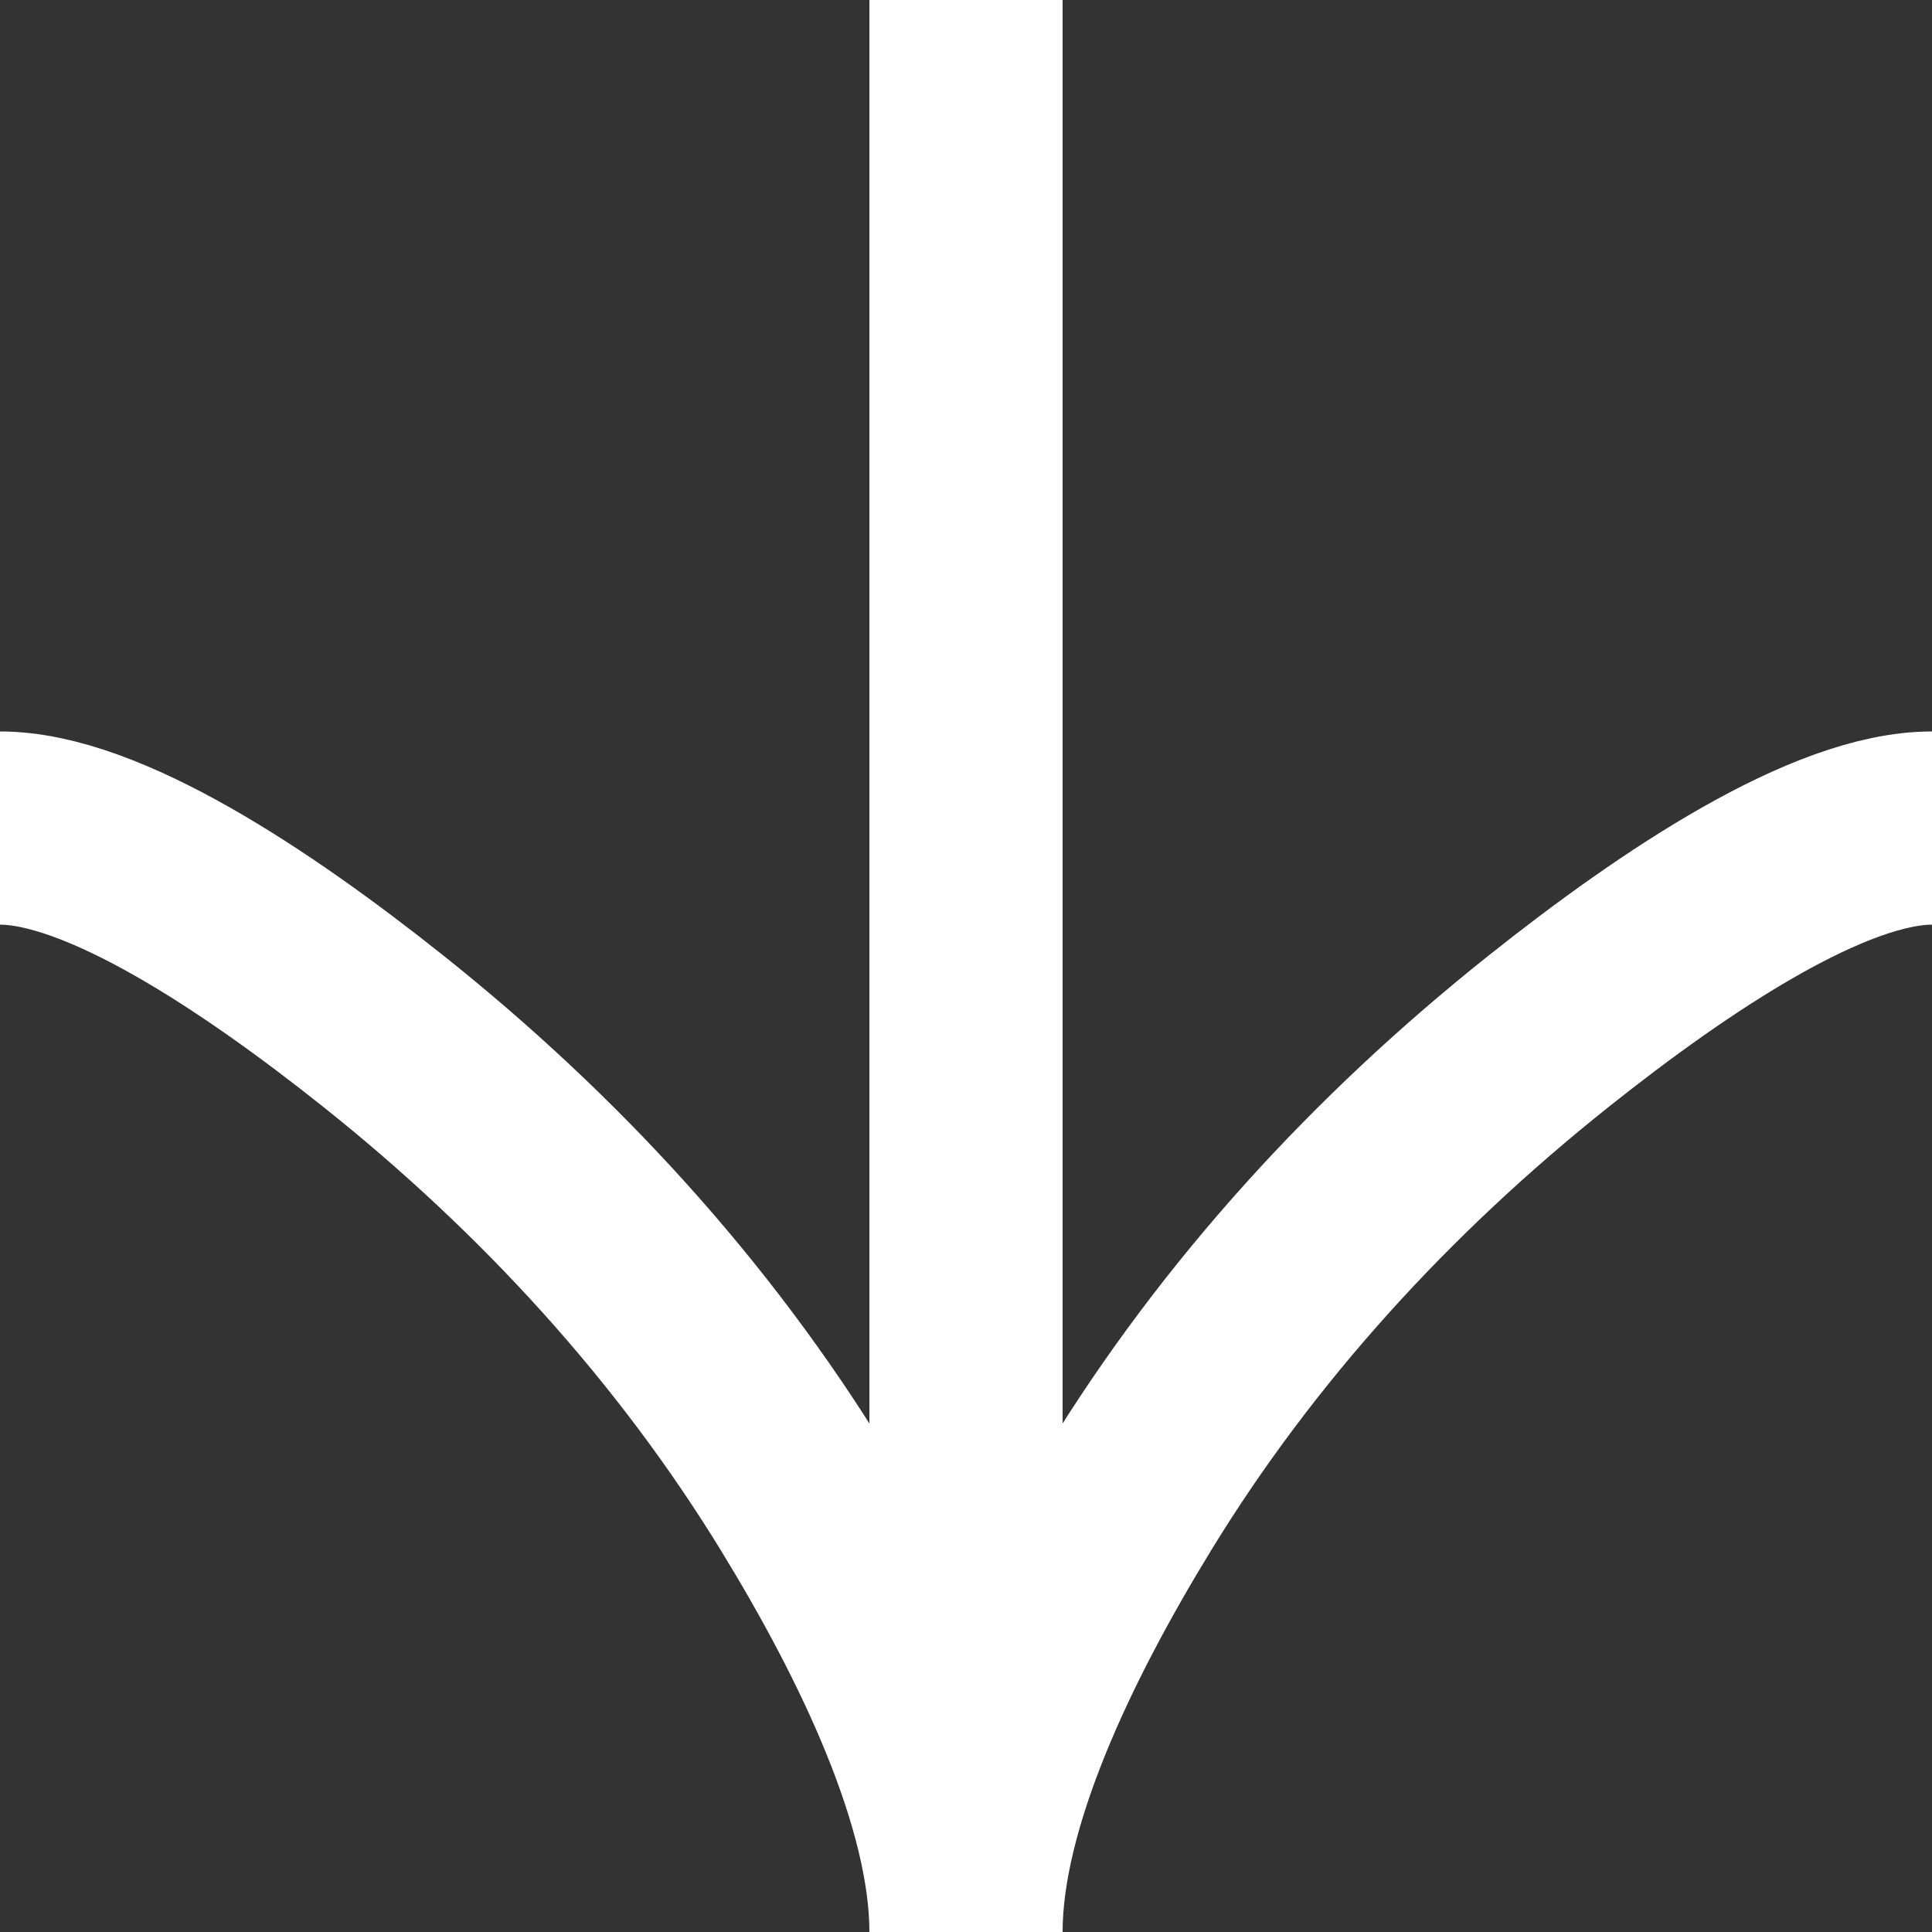
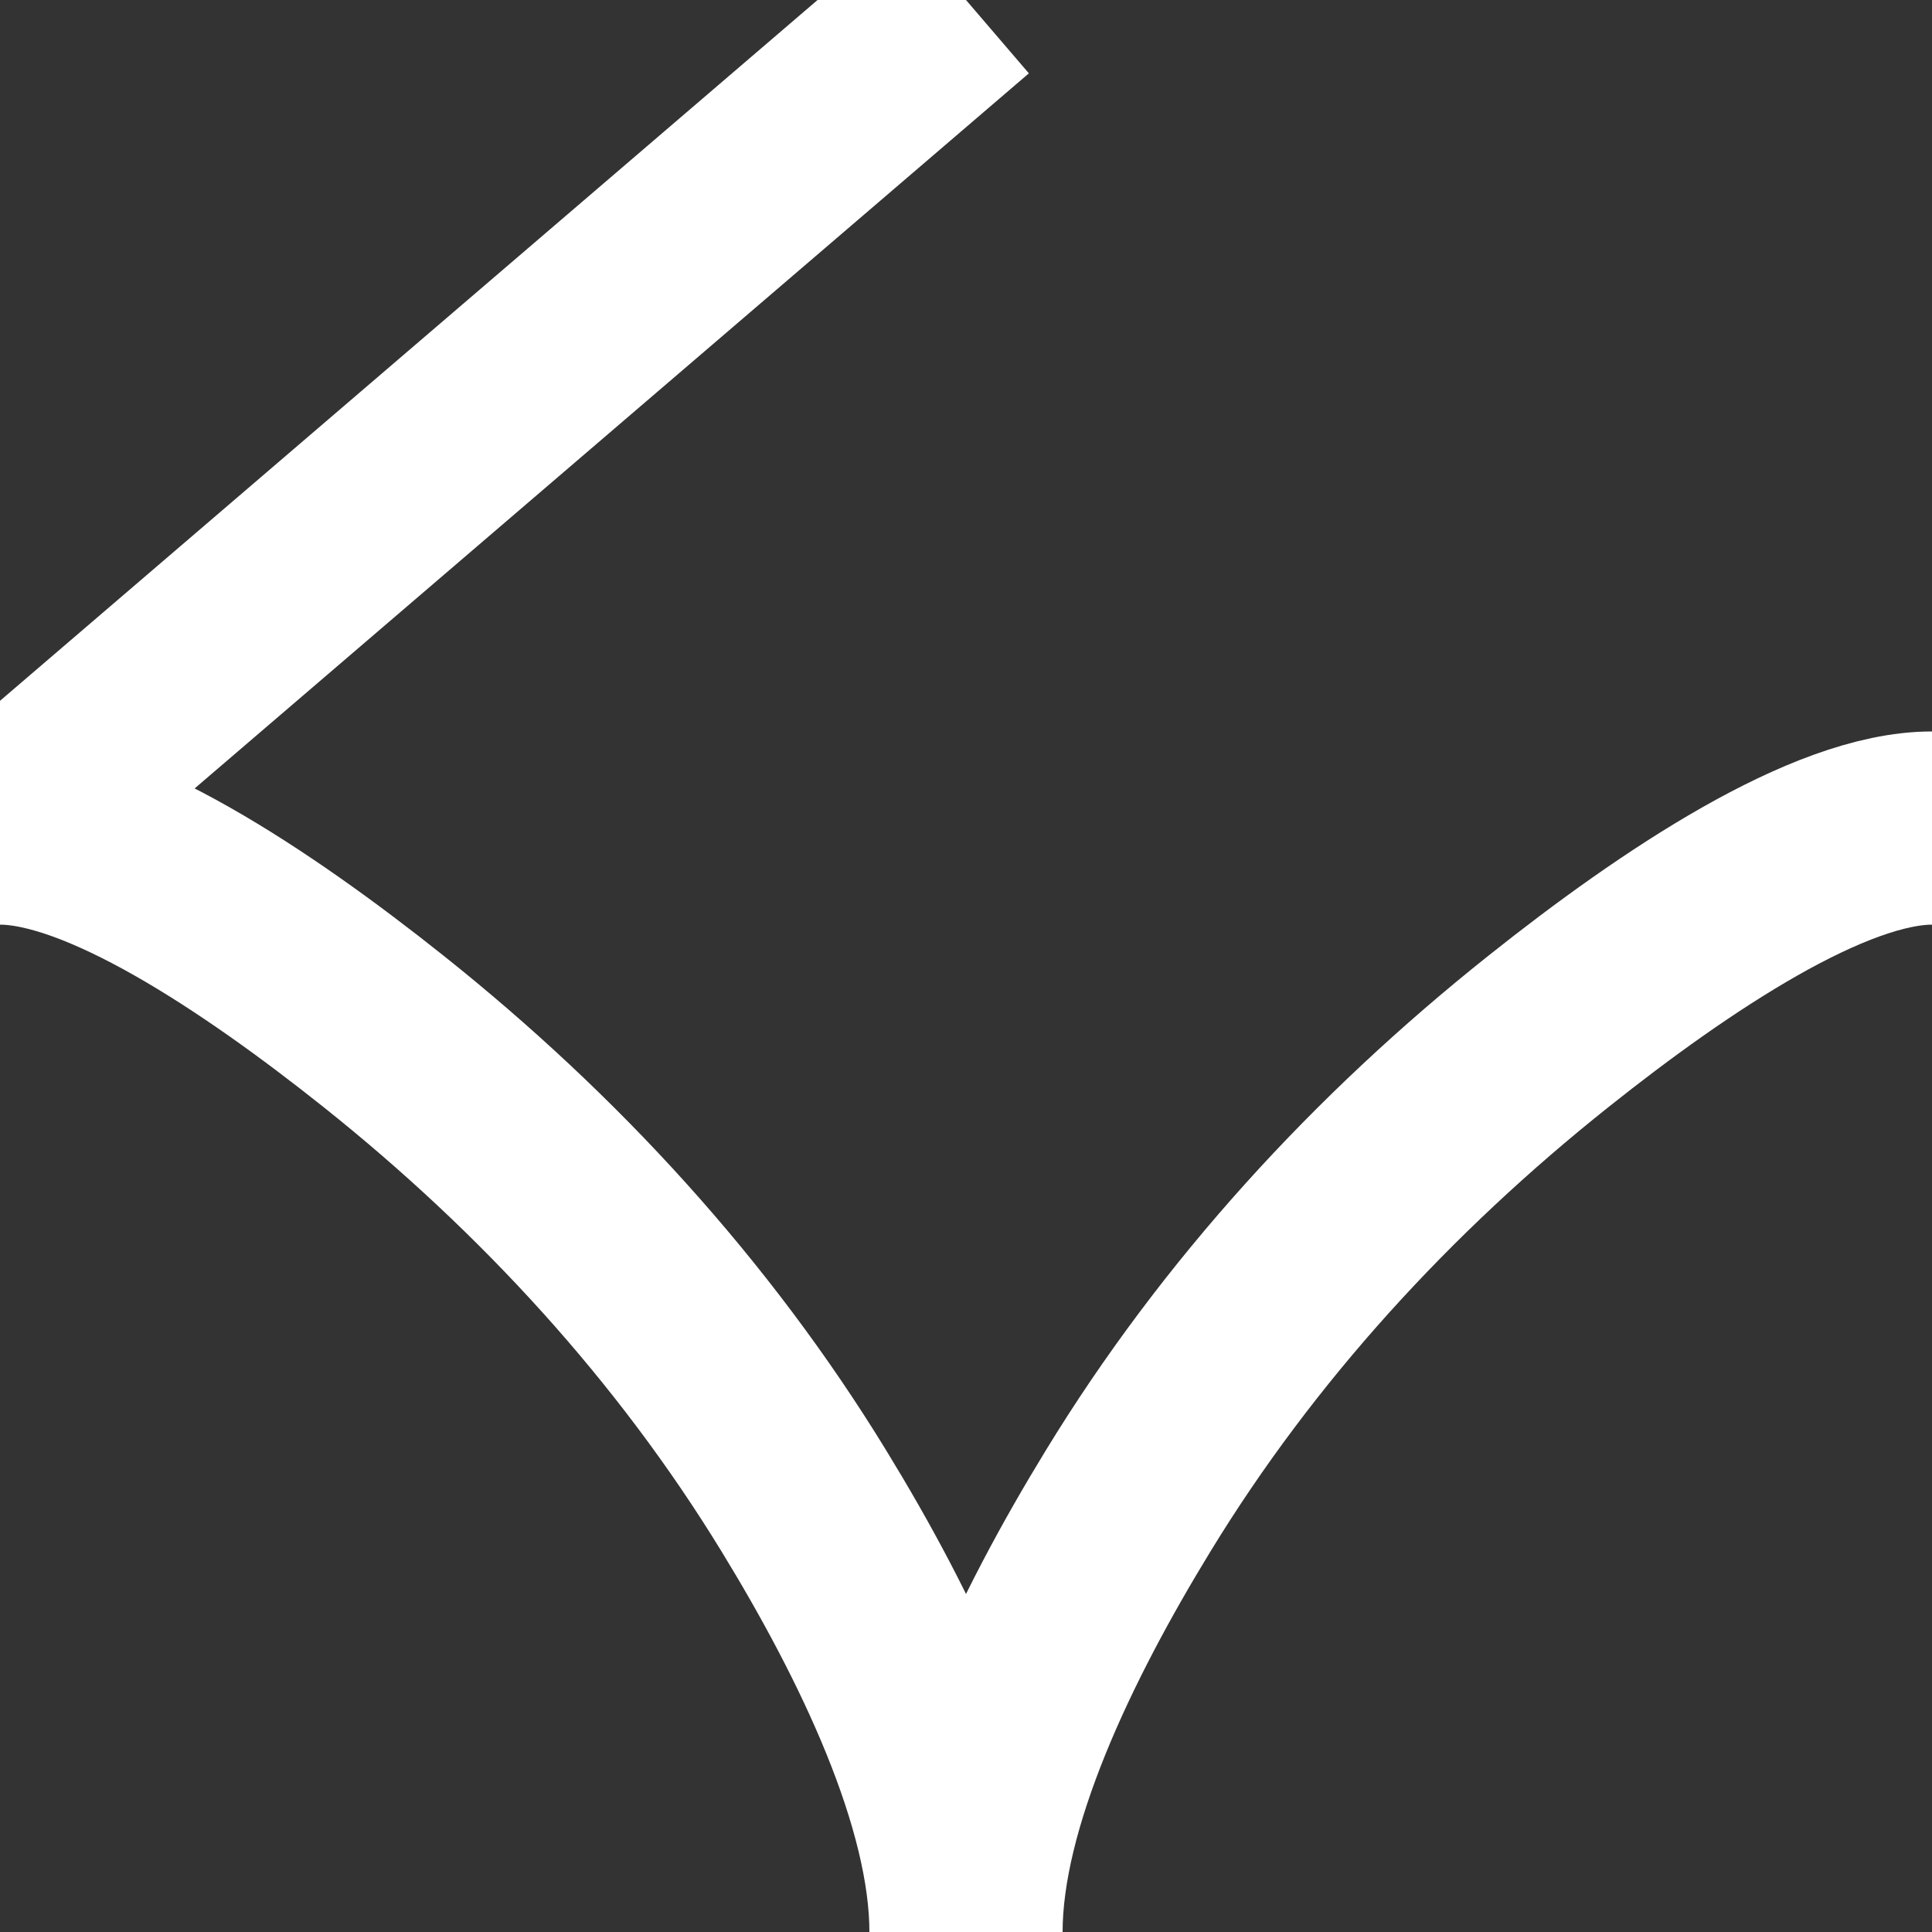
<svg xmlns="http://www.w3.org/2000/svg" width="10" height="10" viewBox="0 0 10 10" fill="none">
  <rect x="0" y="0" width="10" height="10" fill="#333333" stroke="none" />
-   <path d="M10 4.286C9.47 4.286 8.679 4.809 8.014 5.339C7.157 6.021 6.409 6.835 5.839 7.769C5.411 8.469 5 9.317 5 10M5 10C5 9.317 4.589 8.468 4.161 7.769C3.59 6.835 2.842 6.021 1.986 5.339C1.321 4.809 0.529 4.286 3.27826e-07 4.286M5 10L5 2.10751e-07" stroke="white" />
+   <path d="M10 4.286C9.47 4.286 8.679 4.809 8.014 5.339C7.157 6.021 6.409 6.835 5.839 7.769C5.411 8.469 5 9.317 5 10M5 10C5 9.317 4.589 8.468 4.161 7.769C3.59 6.835 2.842 6.021 1.986 5.339C1.321 4.809 0.529 4.286 3.27826e-07 4.286L5 2.10751e-07" stroke="white" />
</svg>